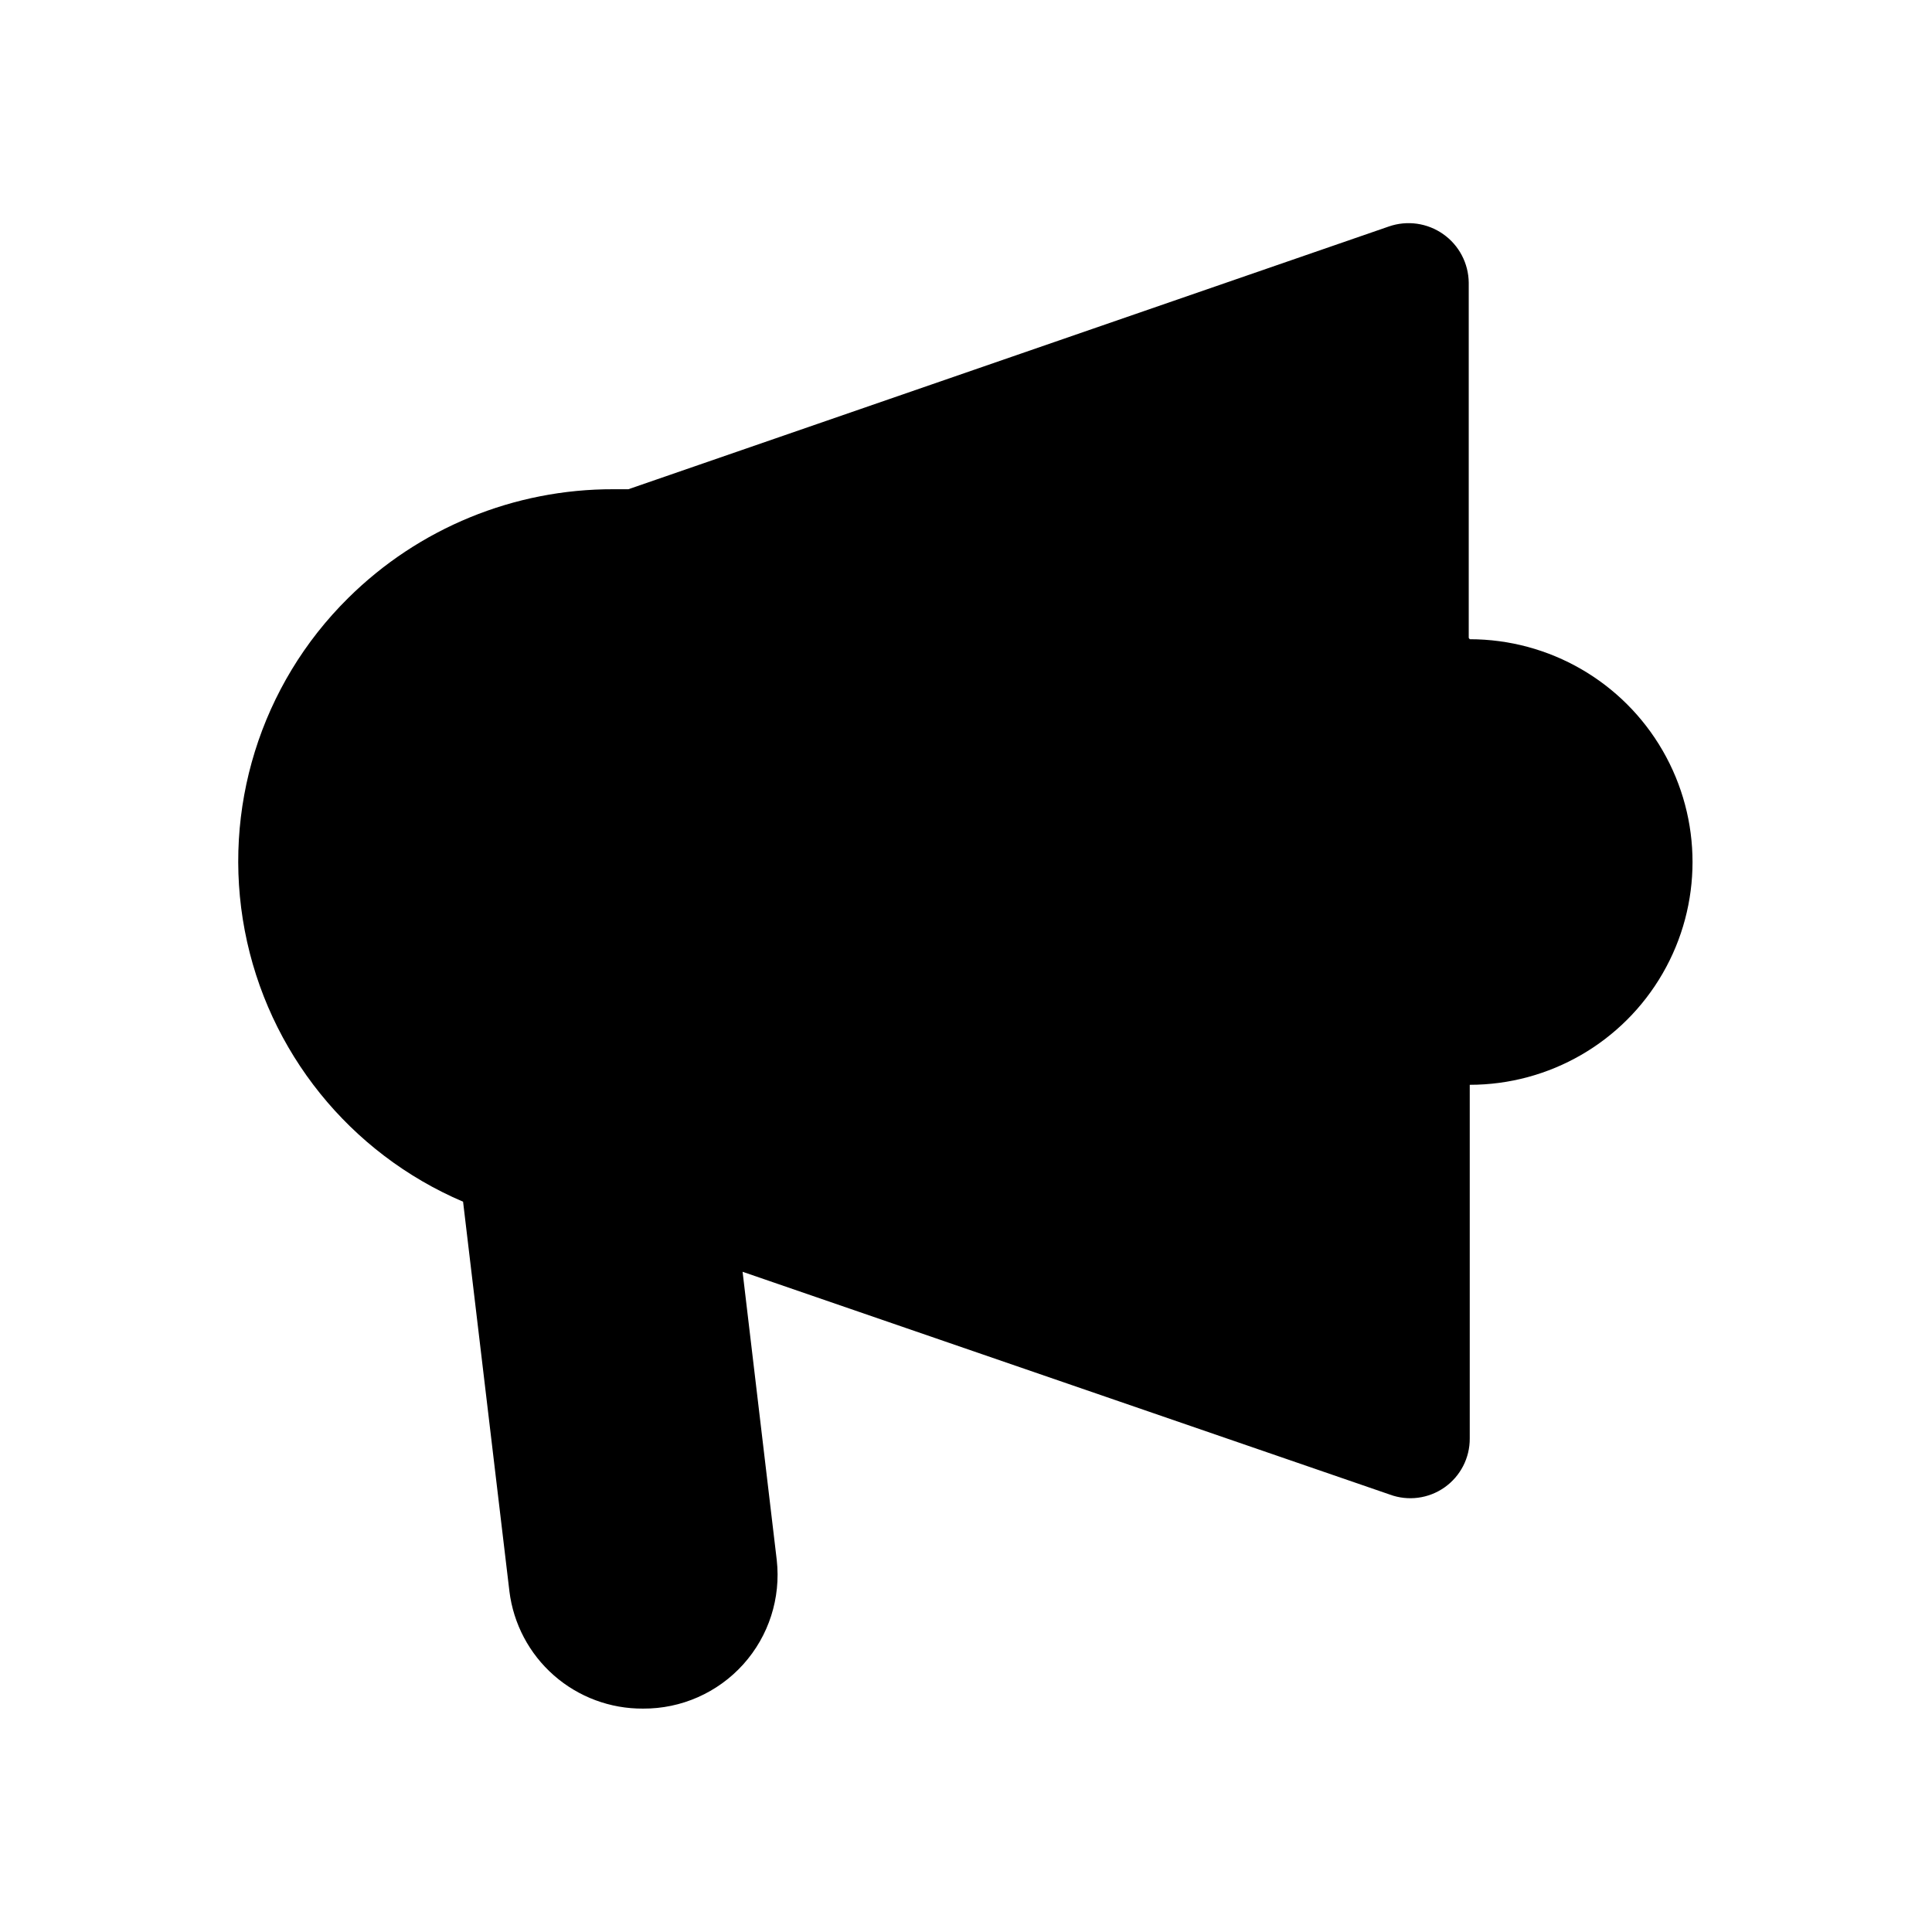
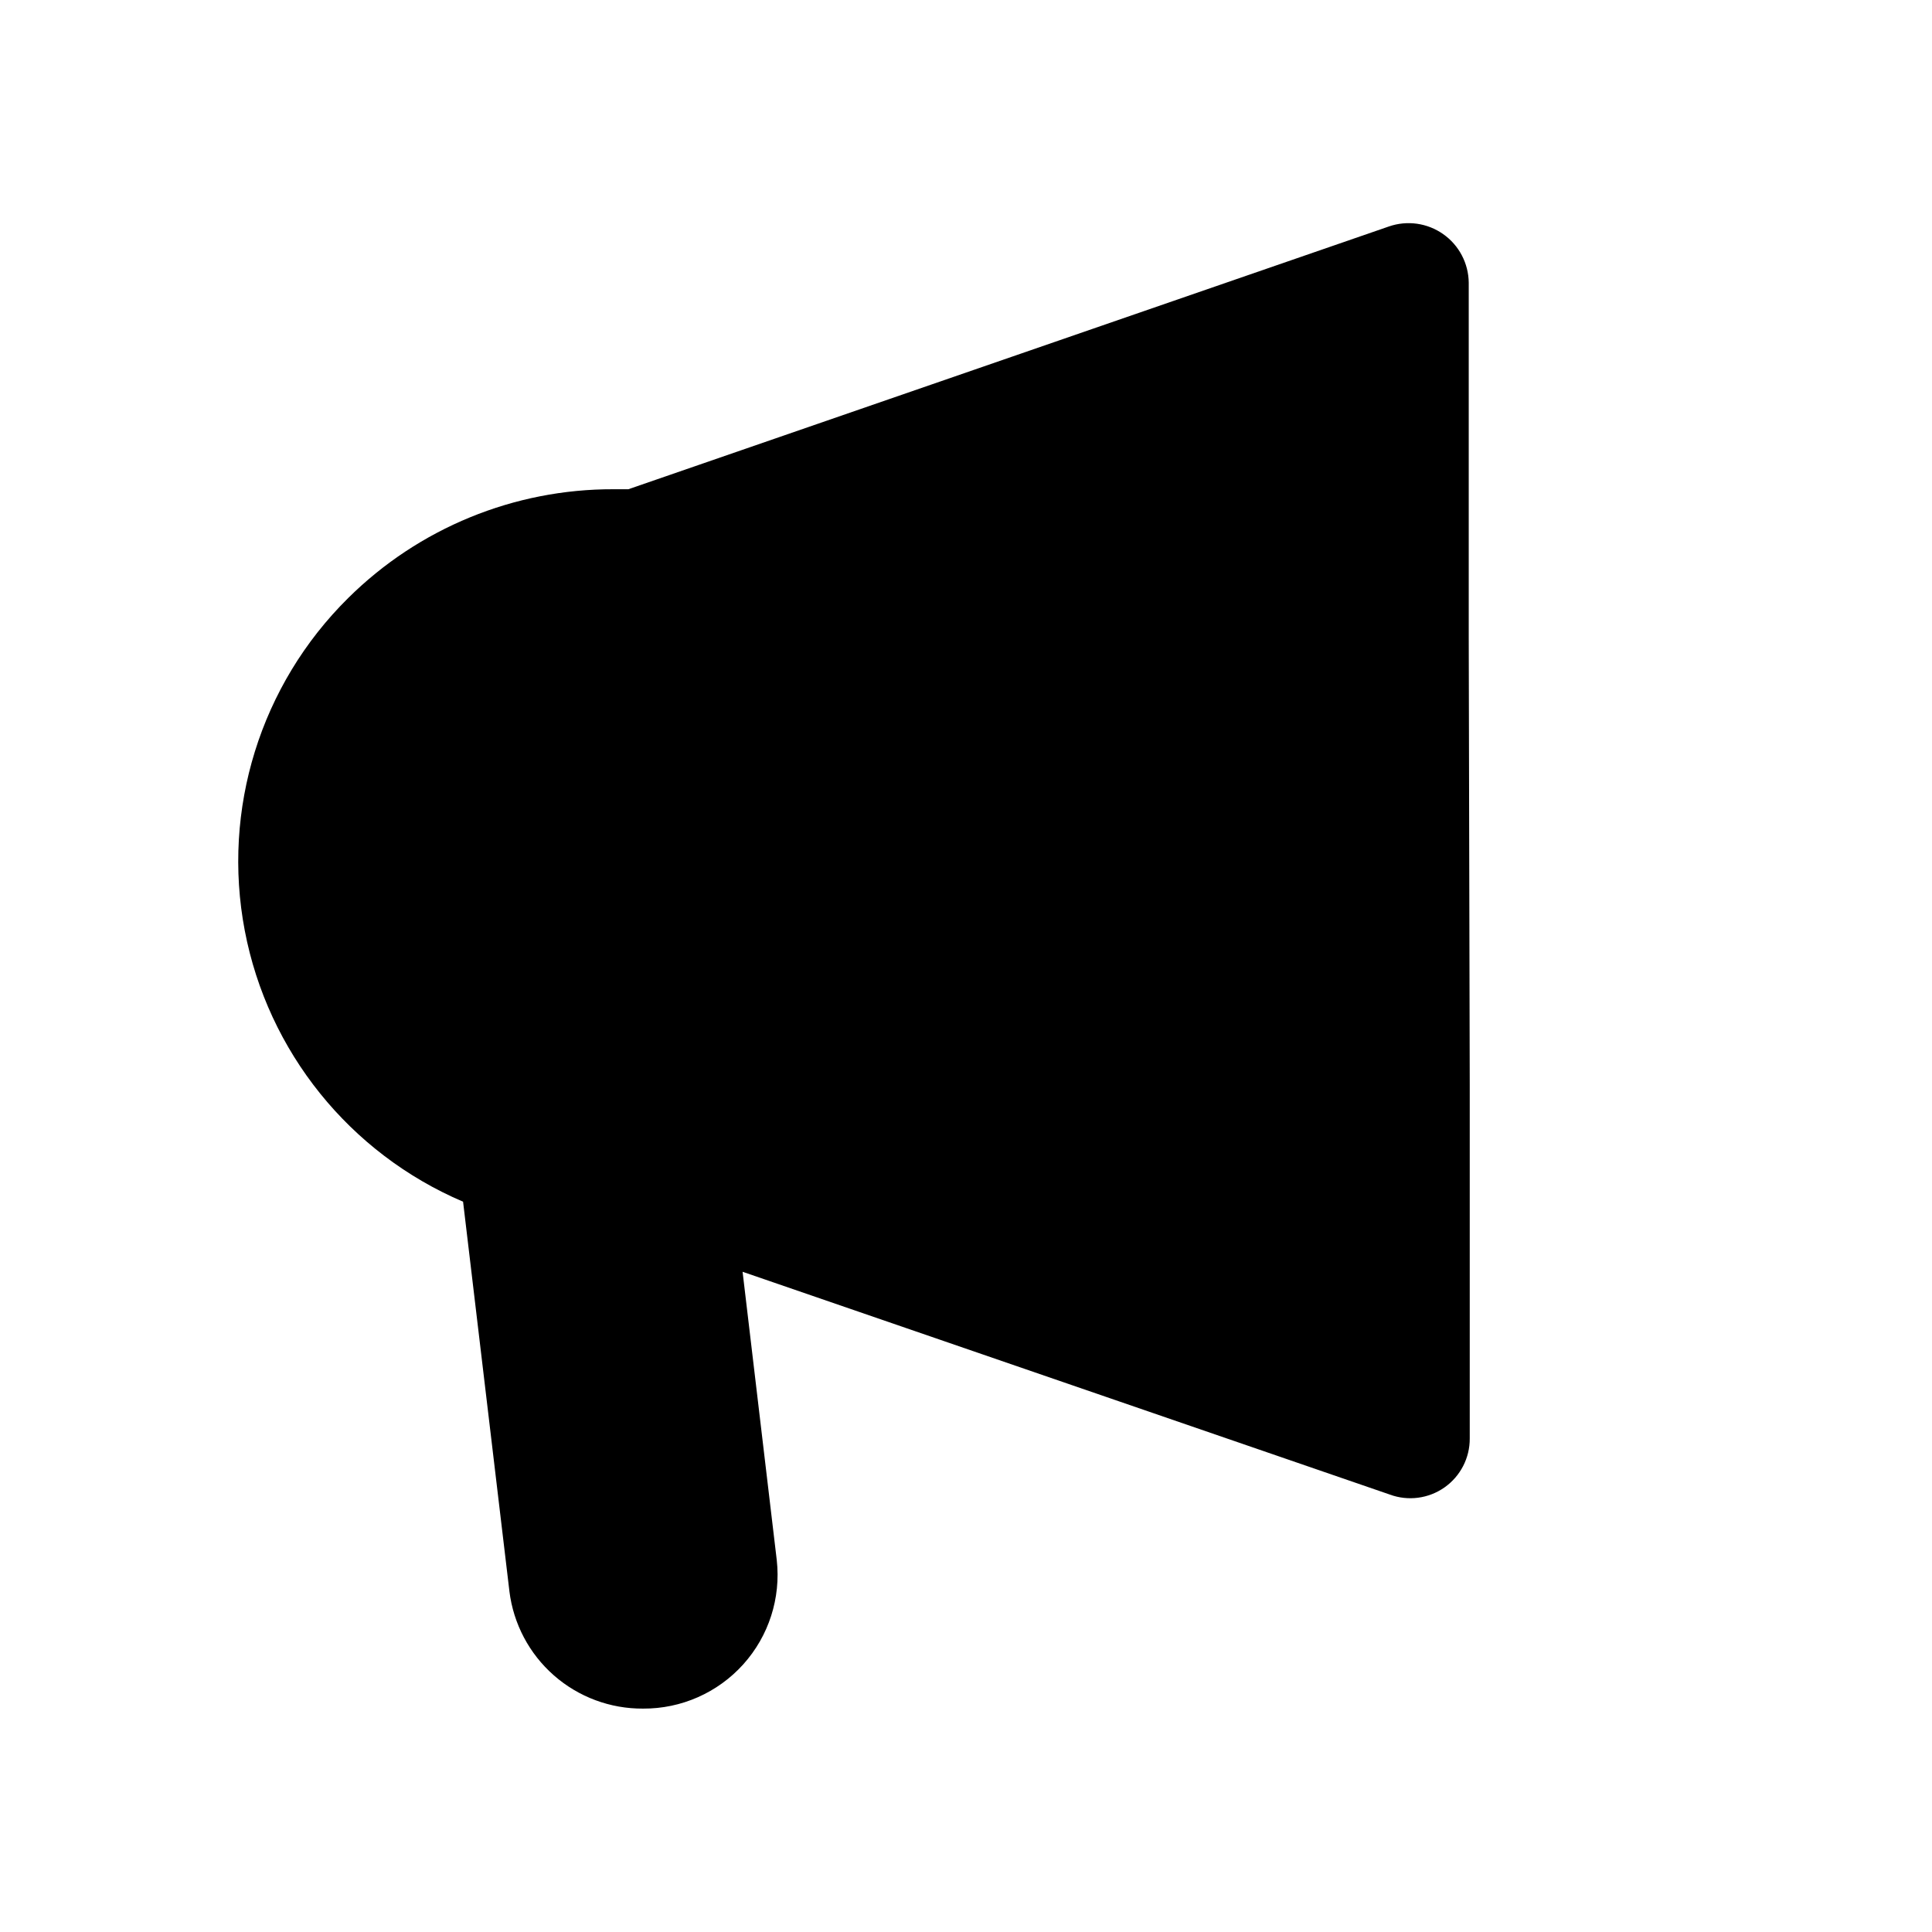
<svg xmlns="http://www.w3.org/2000/svg" fill="#000000" width="800px" height="800px" version="1.1" viewBox="144 144 512 512">
-   <path d="m533.23 313.05v-94.109c-0.047-5.137-2.562-9.934-6.762-12.891-4.199-2.961-9.566-3.715-14.414-2.027l-201.53 69.629h-3.938 0.004c-26.34-0.07-51.633 10.305-70.336 28.852-23.234 22.973-33.5 56.004-27.391 88.098 6.113 32.094 27.805 59.039 57.855 71.863l12.281 103.24-0.004-0.004c1.062 8.629 5.258 16.562 11.793 22.297 6.531 5.731 14.941 8.863 23.633 8.801 10.117 0.062 19.781-4.207 26.551-11.727 6.769-7.523 9.996-17.578 8.875-27.637l-9.055-76.398 171.53 59.039v0.004c4.848 1.781 10.258 1.074 14.484-1.895 4.223-2.969 6.727-7.82 6.691-12.984v-93.715c21.094 0 40.586-11.254 51.129-29.523 10.547-18.266 10.547-40.77 0-59.039-10.543-18.266-30.035-29.52-51.129-29.52z" />
+   <path d="m533.23 313.05v-94.109c-0.047-5.137-2.562-9.934-6.762-12.891-4.199-2.961-9.566-3.715-14.414-2.027l-201.53 69.629h-3.938 0.004c-26.34-0.07-51.633 10.305-70.336 28.852-23.234 22.973-33.5 56.004-27.391 88.098 6.113 32.094 27.805 59.039 57.855 71.863l12.281 103.24-0.004-0.004c1.062 8.629 5.258 16.562 11.793 22.297 6.531 5.731 14.941 8.863 23.633 8.801 10.117 0.062 19.781-4.207 26.551-11.727 6.769-7.523 9.996-17.578 8.875-27.637l-9.055-76.398 171.53 59.039v0.004c4.848 1.781 10.258 1.074 14.484-1.895 4.223-2.969 6.727-7.82 6.691-12.984v-93.715z" />
</svg>